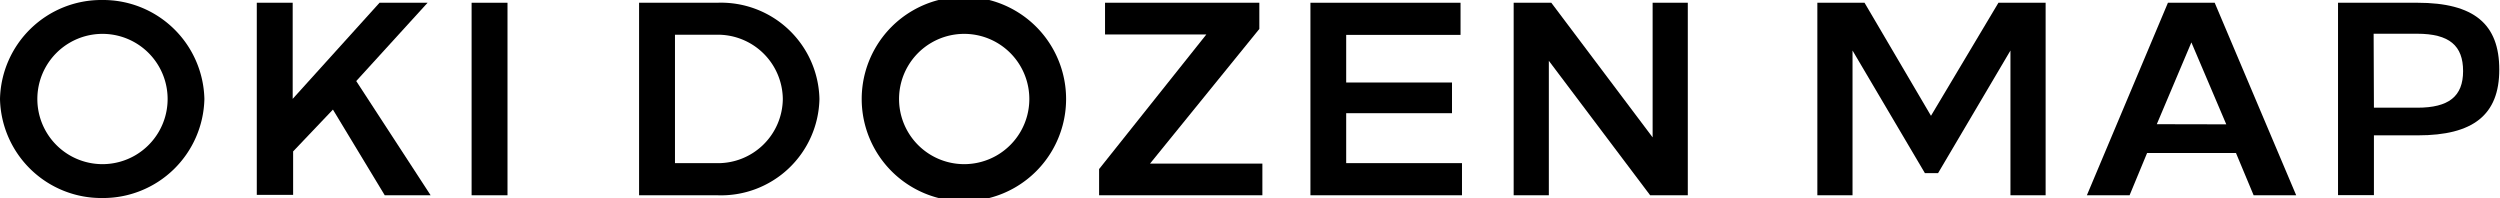
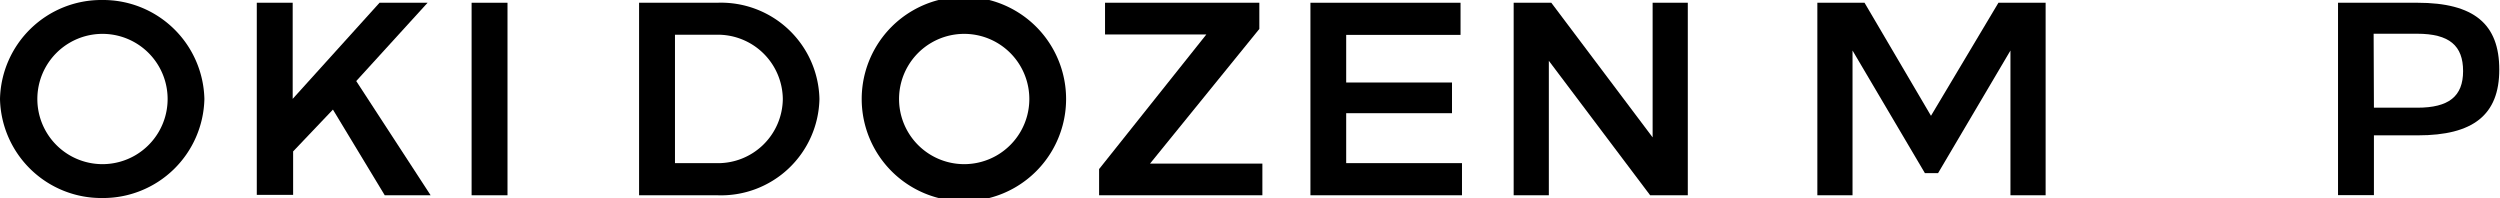
<svg xmlns="http://www.w3.org/2000/svg" width="172.71" height="13.68" viewBox="0 0 172.71 13.68">
  <title>txt_map_oki-map</title>
  <g id="レイヤー_2" data-name="レイヤー 2">
    <g id="CONTENTS">
      <path d="M14.12,6.84a7,7,0,0,1-7.06,6.84A7,7,0,0,1,0,6.84,7,7,0,0,1,7.06,0,7,7,0,0,1,14.12,6.84Zm-11.54,0a4.49,4.49,0,1,0,9,0,4.49,4.49,0,1,0-9,0Z" />
      <path d="M29.75,13.49H26.58L23,7.57l-2.75,2.89v3H17.74V.19h2.48V6.83l6-6.64h3.32L24.61,5.6Z" />
      <path d="M32.58,13.49V.19h2.48v13.3Z" />
      <path d="M49.55.19a6.8,6.8,0,0,1,7.06,6.65,6.8,6.8,0,0,1-7.06,6.65h-5.4V.19ZM46.63,11.27h2.83a4.48,4.48,0,0,0,4.62-4.43A4.49,4.49,0,0,0,49.46,2.4H46.63Z" />
      <path d="M73.65,6.84a7.06,7.06,0,0,1-14.12,0,7.06,7.06,0,0,1,14.12,0Zm-11.54,0a4.49,4.49,0,1,0,9,0,4.49,4.49,0,1,0-9,0Z" />
      <path d="M79.45,11.3h7.76v2.19H75.93V11.68l7.41-9.3h-7V.19H87V2Z" />
      <path d="M93,2.41V5.7h7.31V7.82H93v3.45h8v2.22H90.53V.19H100.9V2.41Z" />
      <path d="M114,13.49l-7-9.29v9.29h-2.43V.19h2.6l7,9.3V.19h2.43v13.3Z" />
      <path d="M138.89,13.49v-10l-5,8.47h-.91l-5-8.47v10h-2.43V.19h3.26L133.4,8,138.06.19h3.26v13.3Z" />
-       <path d="M155.69,13.49l-1.22-2.92h-6.14l-1.21,2.92h-2.95l5.6-13.3H153l5.63,13.3Zm-1.89-4.9-2.41-5.66L149,8.58Z" />
      <path d="M167,.19c3.93,0,5.66,1.48,5.66,4.62s-1.82,4.54-5.62,4.54H164v4.13h-2.48V.19ZM164,7.44h3c2.17,0,3.16-.78,3.16-2.53s-.94-2.58-3.18-2.58h-3Z" />
    </g>
  </g>
</svg>